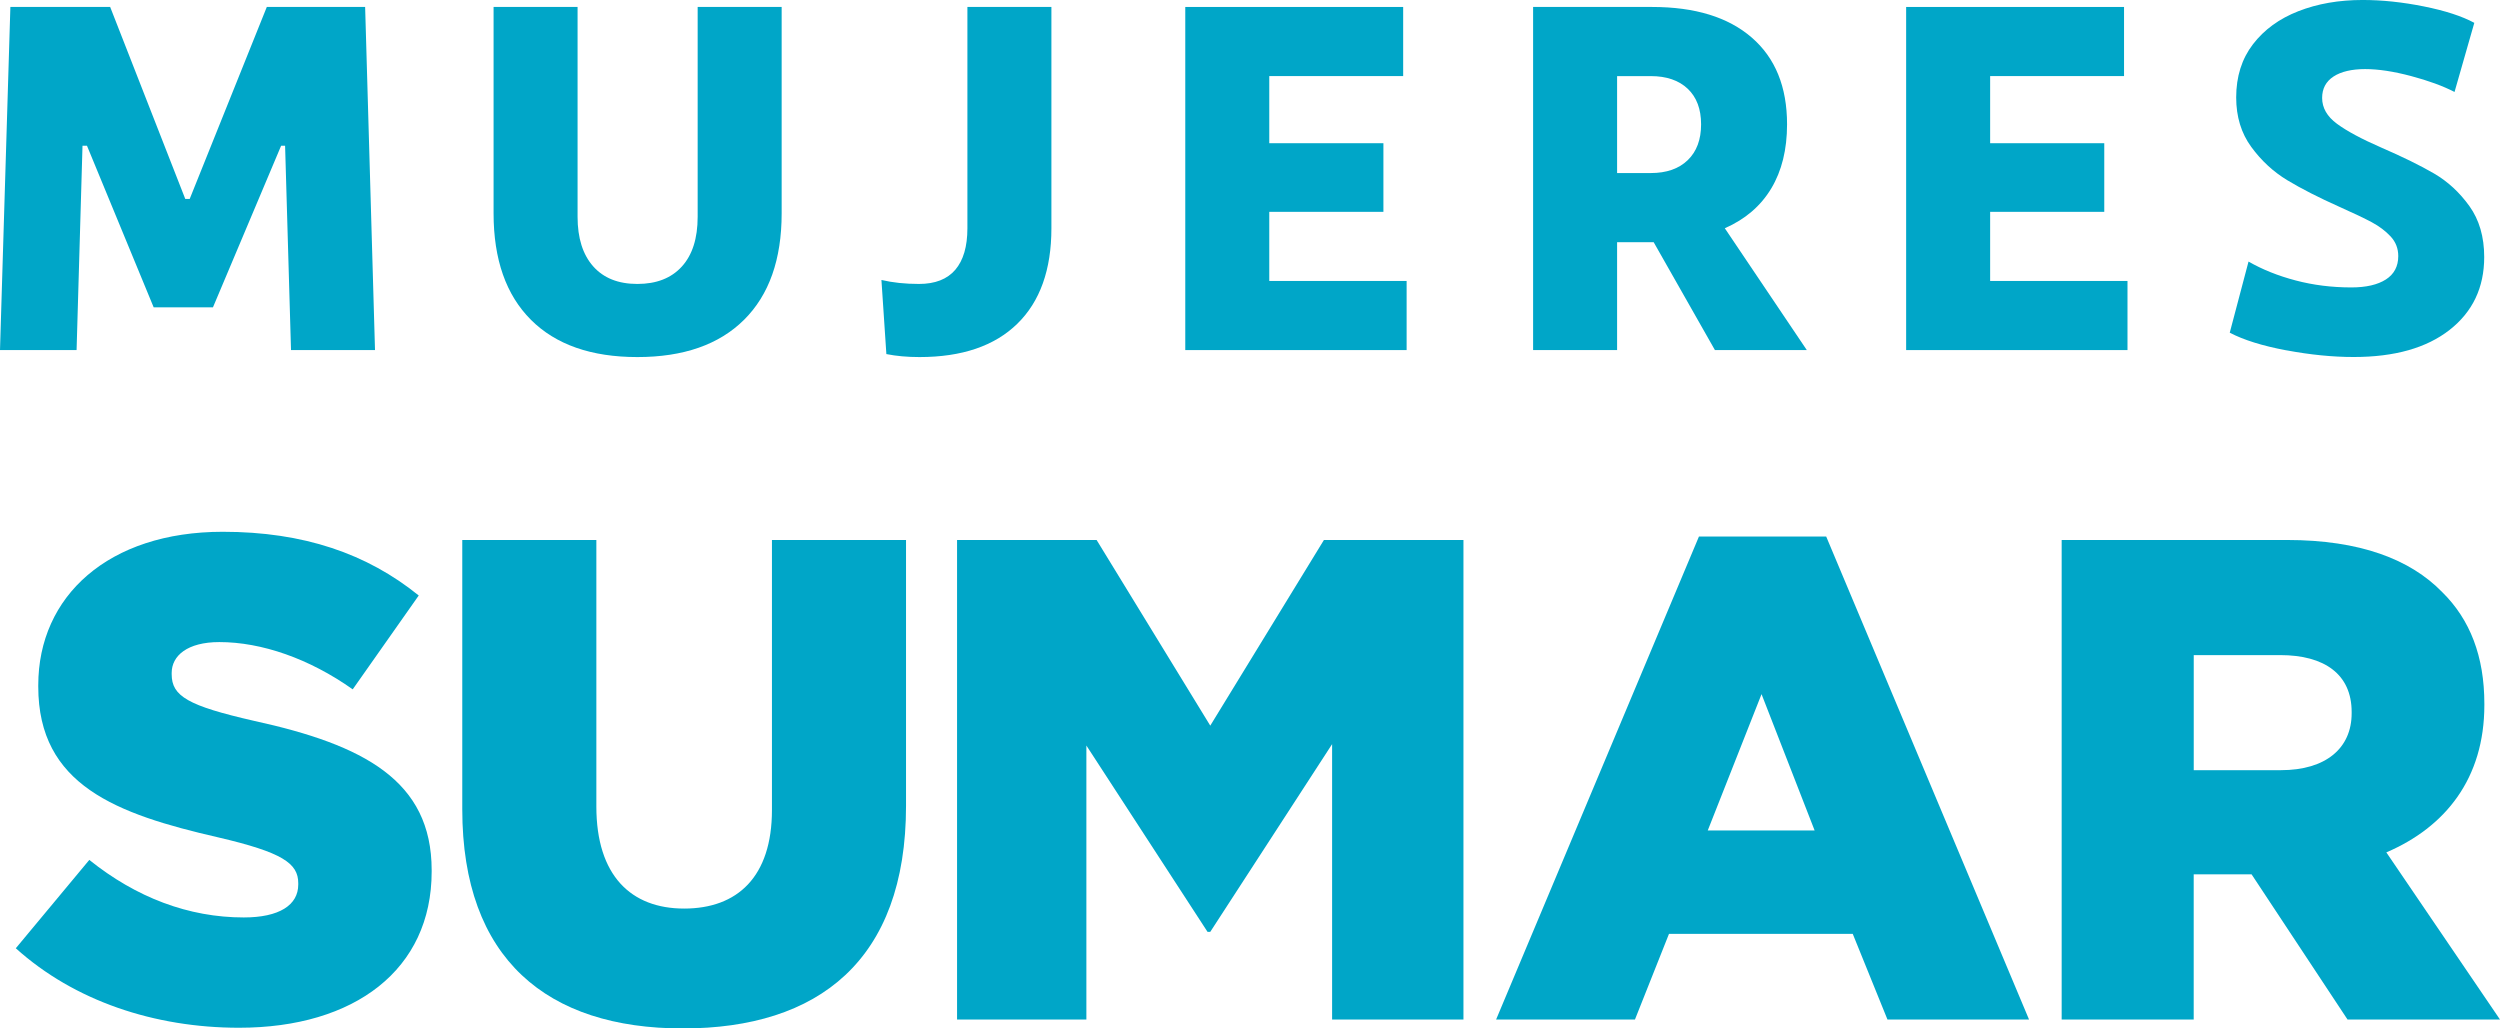
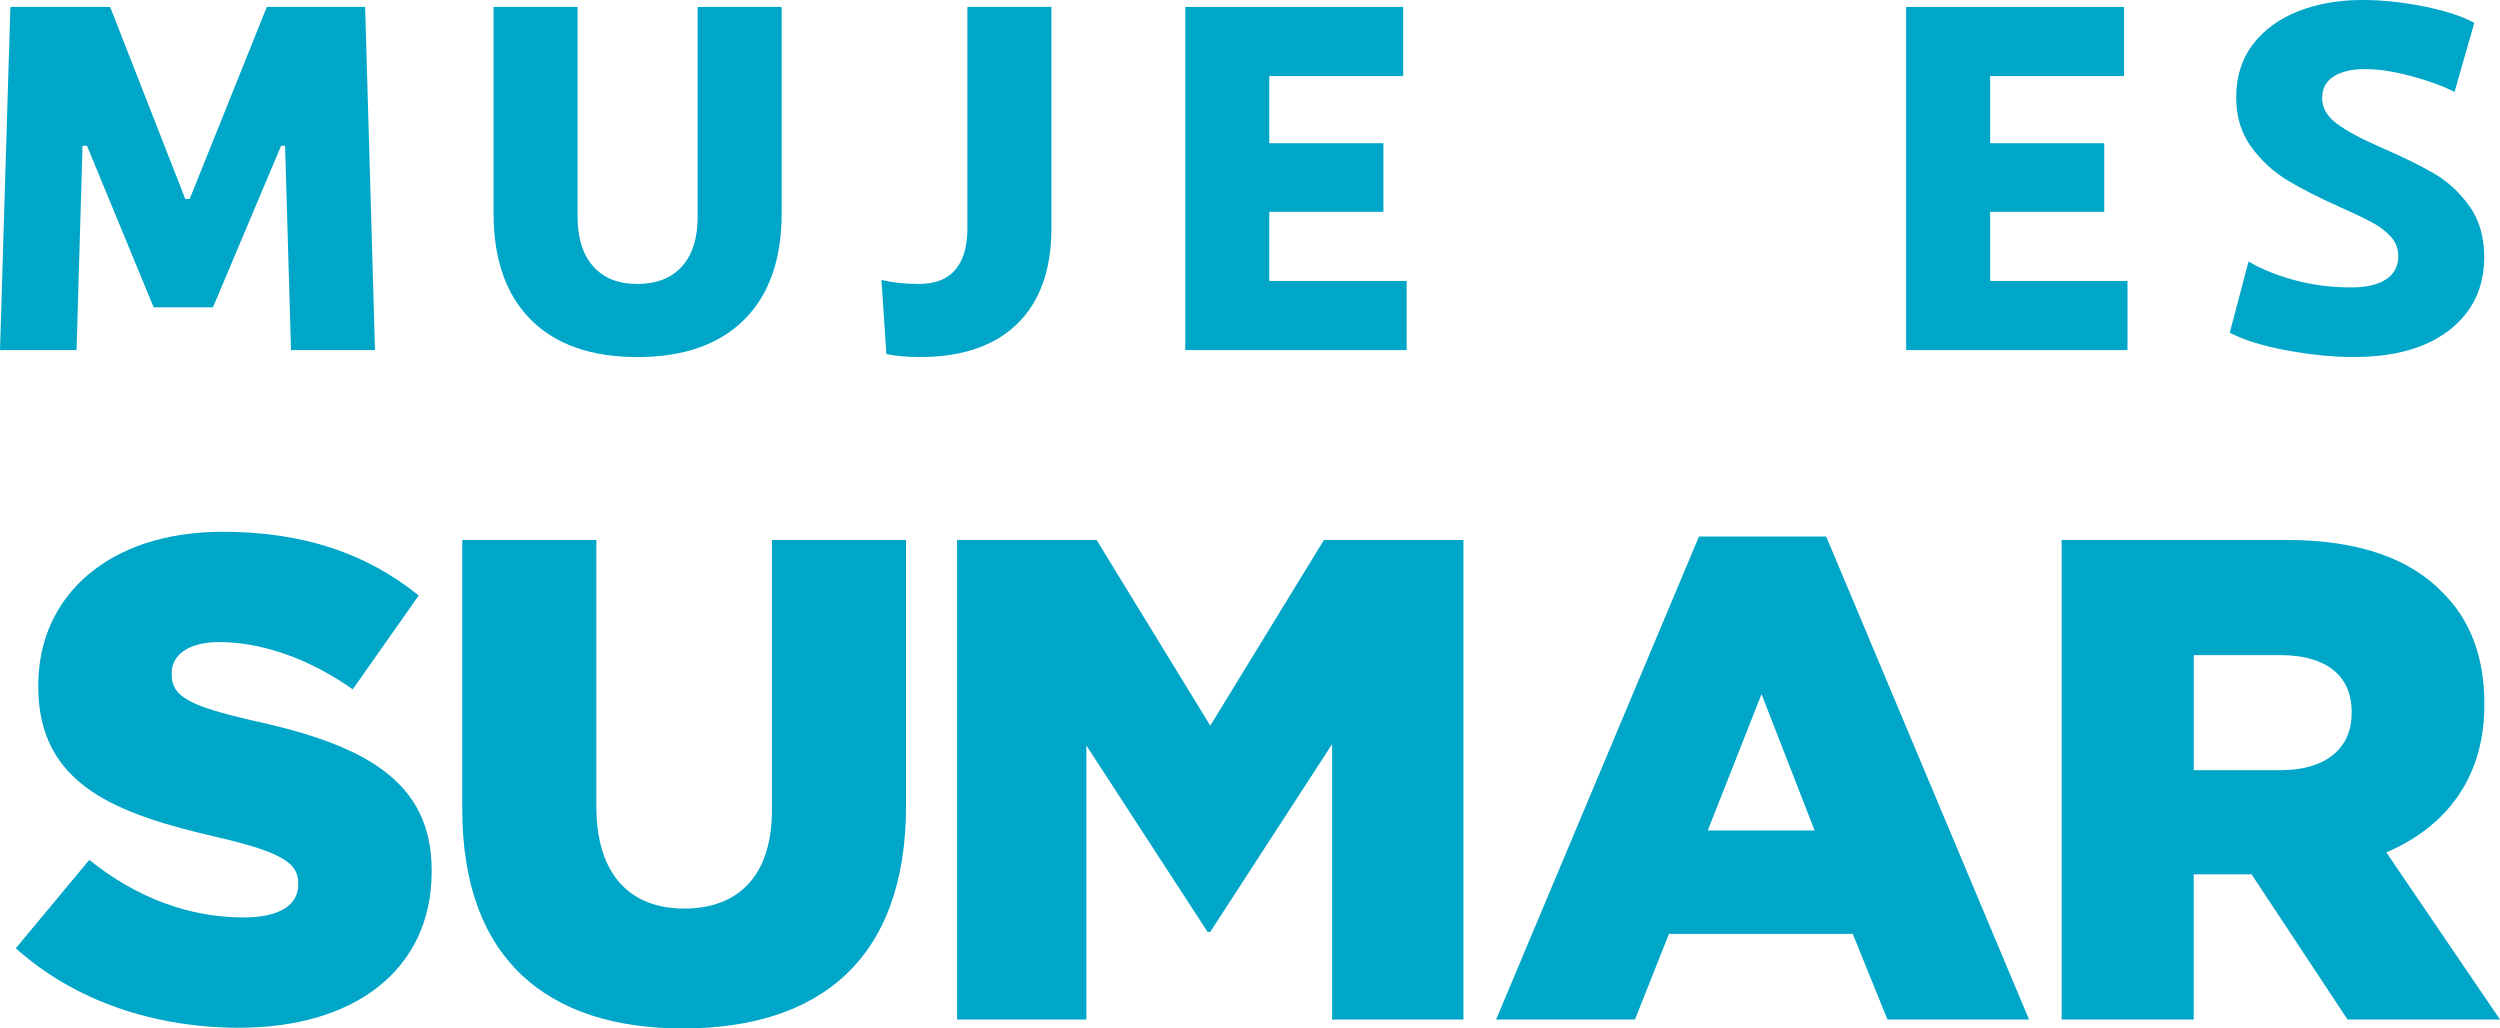
<svg xmlns="http://www.w3.org/2000/svg" width="299" height="123" viewBox="0 0 299 123" fill="none">
  <path d="M1.241 0.833H13.176L22.157 23.791H22.689L31.91 0.833H43.67L44.851 41.87H34.805L34.097 17.426H33.624L25.47 36.756H18.378L10.4 17.426H9.868L9.159 41.87H0L1.241 0.833Z" fill="#00A6C8" />
  <path d="M63.494 38.241C60.52 35.268 59.032 31.026 59.032 25.514V0.833H69.078V25.932C69.078 28.471 69.7 30.444 70.94 31.849C72.181 33.256 73.945 33.96 76.229 33.96C78.514 33.96 80.287 33.267 81.548 31.879C82.809 30.492 83.44 28.51 83.44 25.932V0.833H93.486V25.516C93.486 31.028 91.987 35.27 88.994 38.244C85.999 41.217 81.745 42.705 76.229 42.705C70.714 42.705 66.469 41.217 63.494 38.244V38.241Z" fill="#00A6C8" />
  <path d="M106.01 42.346L105.419 33.484C106.758 33.801 108.254 33.96 109.91 33.96C111.841 33.96 113.287 33.394 114.254 32.265C115.218 31.136 115.702 29.48 115.702 27.298V0.833H125.748V27.3C125.748 32.258 124.389 36.064 121.67 38.72C118.951 41.376 115.051 42.705 109.97 42.705C108.512 42.705 107.192 42.585 106.01 42.348V42.346Z" fill="#00A6C8" />
  <path d="M168.232 33.603V41.87H141.759V0.833H167.819V9.099H151.805V17.129H165.456V25.336H151.805V33.603H168.232Z" fill="#00A6C8" />
-   <path d="M205.105 41.87L197.778 28.965H193.405V41.87H183.359V0.833H197.6C202.72 0.833 206.691 2.051 209.508 4.491C212.325 6.929 213.732 10.389 213.732 14.869C213.732 17.884 213.102 20.441 211.841 22.54C210.579 24.642 208.729 26.229 206.286 27.298L216.095 41.87H205.103H205.105ZM193.405 20.698H197.424C199.316 20.698 200.792 20.183 201.856 19.153C202.921 18.123 203.451 16.695 203.451 14.871C203.451 13.048 202.919 11.629 201.856 10.619C200.794 9.61 199.316 9.102 197.424 9.102H193.405V20.698Z" fill="#00A6C8" />
  <path d="M254.448 33.603V41.87H227.975V0.833H254.035V9.099H238.021V17.129H251.67V25.336H238.021V33.603H254.448Z" fill="#00A6C8" />
  <path d="M273.443 41.9C270.587 41.364 268.332 40.66 266.678 39.789L268.924 31.283C270.578 32.235 272.459 32.989 274.567 33.543C276.674 34.1 278.89 34.376 281.216 34.376C282.989 34.376 284.366 34.058 285.353 33.424C286.338 32.789 286.832 31.858 286.832 30.628C286.832 29.717 286.526 28.933 285.916 28.277C285.305 27.622 284.556 27.059 283.67 26.583C282.783 26.107 281.492 25.493 279.799 24.738C277.318 23.628 275.239 22.568 273.564 21.556C271.89 20.544 270.453 19.217 269.251 17.571C268.049 15.927 267.448 13.954 267.448 11.654C267.448 9.157 268.118 7.034 269.456 5.291C270.795 3.546 272.607 2.228 274.892 1.336C277.176 0.444 279.738 -0.002 282.573 -0.002C284.897 -0.002 287.339 0.255 289.9 0.77C292.461 1.285 294.469 1.941 295.927 2.732L293.562 10.999C292.182 10.286 290.451 9.651 288.362 9.095C286.274 8.54 284.442 8.262 282.868 8.262C281.294 8.262 279.991 8.559 279.086 9.154C278.179 9.75 277.727 10.603 277.727 11.711C277.727 12.9 278.319 13.933 279.5 14.804C280.681 15.676 282.454 16.628 284.819 17.658C287.38 18.769 289.477 19.799 291.113 20.751C292.747 21.703 294.156 23.002 295.338 24.646C296.519 26.293 297.111 28.326 297.111 30.742C297.111 34.392 295.731 37.296 292.973 39.456C290.215 41.617 286.393 42.698 281.508 42.698C278.986 42.698 276.299 42.431 273.443 41.895V41.9Z" fill="#00A6C8" />
  <path d="M1.889 113.413L10.681 102.845C16.297 107.352 22.566 109.727 29.16 109.727C33.393 109.727 35.671 108.253 35.671 105.795V105.632C35.671 103.256 33.8 101.945 26.066 100.143C13.937 97.358 4.576 93.915 4.576 82.117V81.953C4.576 71.302 12.961 63.601 26.637 63.601C36.325 63.601 43.896 66.222 50.081 71.221L42.185 82.445C36.976 78.759 31.278 76.793 26.231 76.793C22.404 76.793 20.533 78.43 20.533 80.479V80.642C20.533 83.264 22.486 84.411 30.382 86.214C43.487 89.082 51.627 93.343 51.627 104.075V104.238C51.627 115.954 42.429 122.919 28.591 122.919C18.497 122.919 8.892 119.723 1.892 113.415L1.889 113.413Z" fill="#00A6C8" />
  <path d="M55.288 96.783V64.585H71.324V96.456C71.324 104.732 75.475 108.665 81.825 108.665C88.174 108.665 92.325 104.896 92.325 96.866V64.585H108.361V96.374C108.361 114.89 97.861 123.002 81.662 123.002C65.464 123.002 55.288 114.726 55.288 96.785V96.783Z" fill="#00A6C8" />
  <path d="M114.466 64.582H131.154L144.748 86.787L158.342 64.582H175.029V121.935H159.32V88.999L144.748 111.449H144.421L129.931 89.165V121.938H114.464V64.585L114.466 64.582Z" fill="#00A6C8" />
  <path d="M203.191 64.173H218.414L242.673 121.935H225.741L221.589 111.693H199.61L195.541 121.935H178.934L203.193 64.173H203.191ZM217.029 99.322L210.68 83.018L204.248 99.322H217.029Z" fill="#00A6C8" />
  <path d="M246.577 64.582H273.521C282.23 64.582 288.255 66.877 292.082 70.81C295.42 74.087 297.129 78.511 297.129 84.165V84.329C297.129 93.094 292.488 98.912 285.406 101.945L299 121.938H280.766L269.287 104.567H262.367V121.938H246.575V64.585L246.577 64.582ZM272.79 92.113C278.161 92.113 281.257 89.491 281.257 85.313V85.15C281.257 80.642 278.001 78.35 272.71 78.35H262.371V92.115H272.792L272.79 92.113Z" fill="#00A6C8" />
</svg>